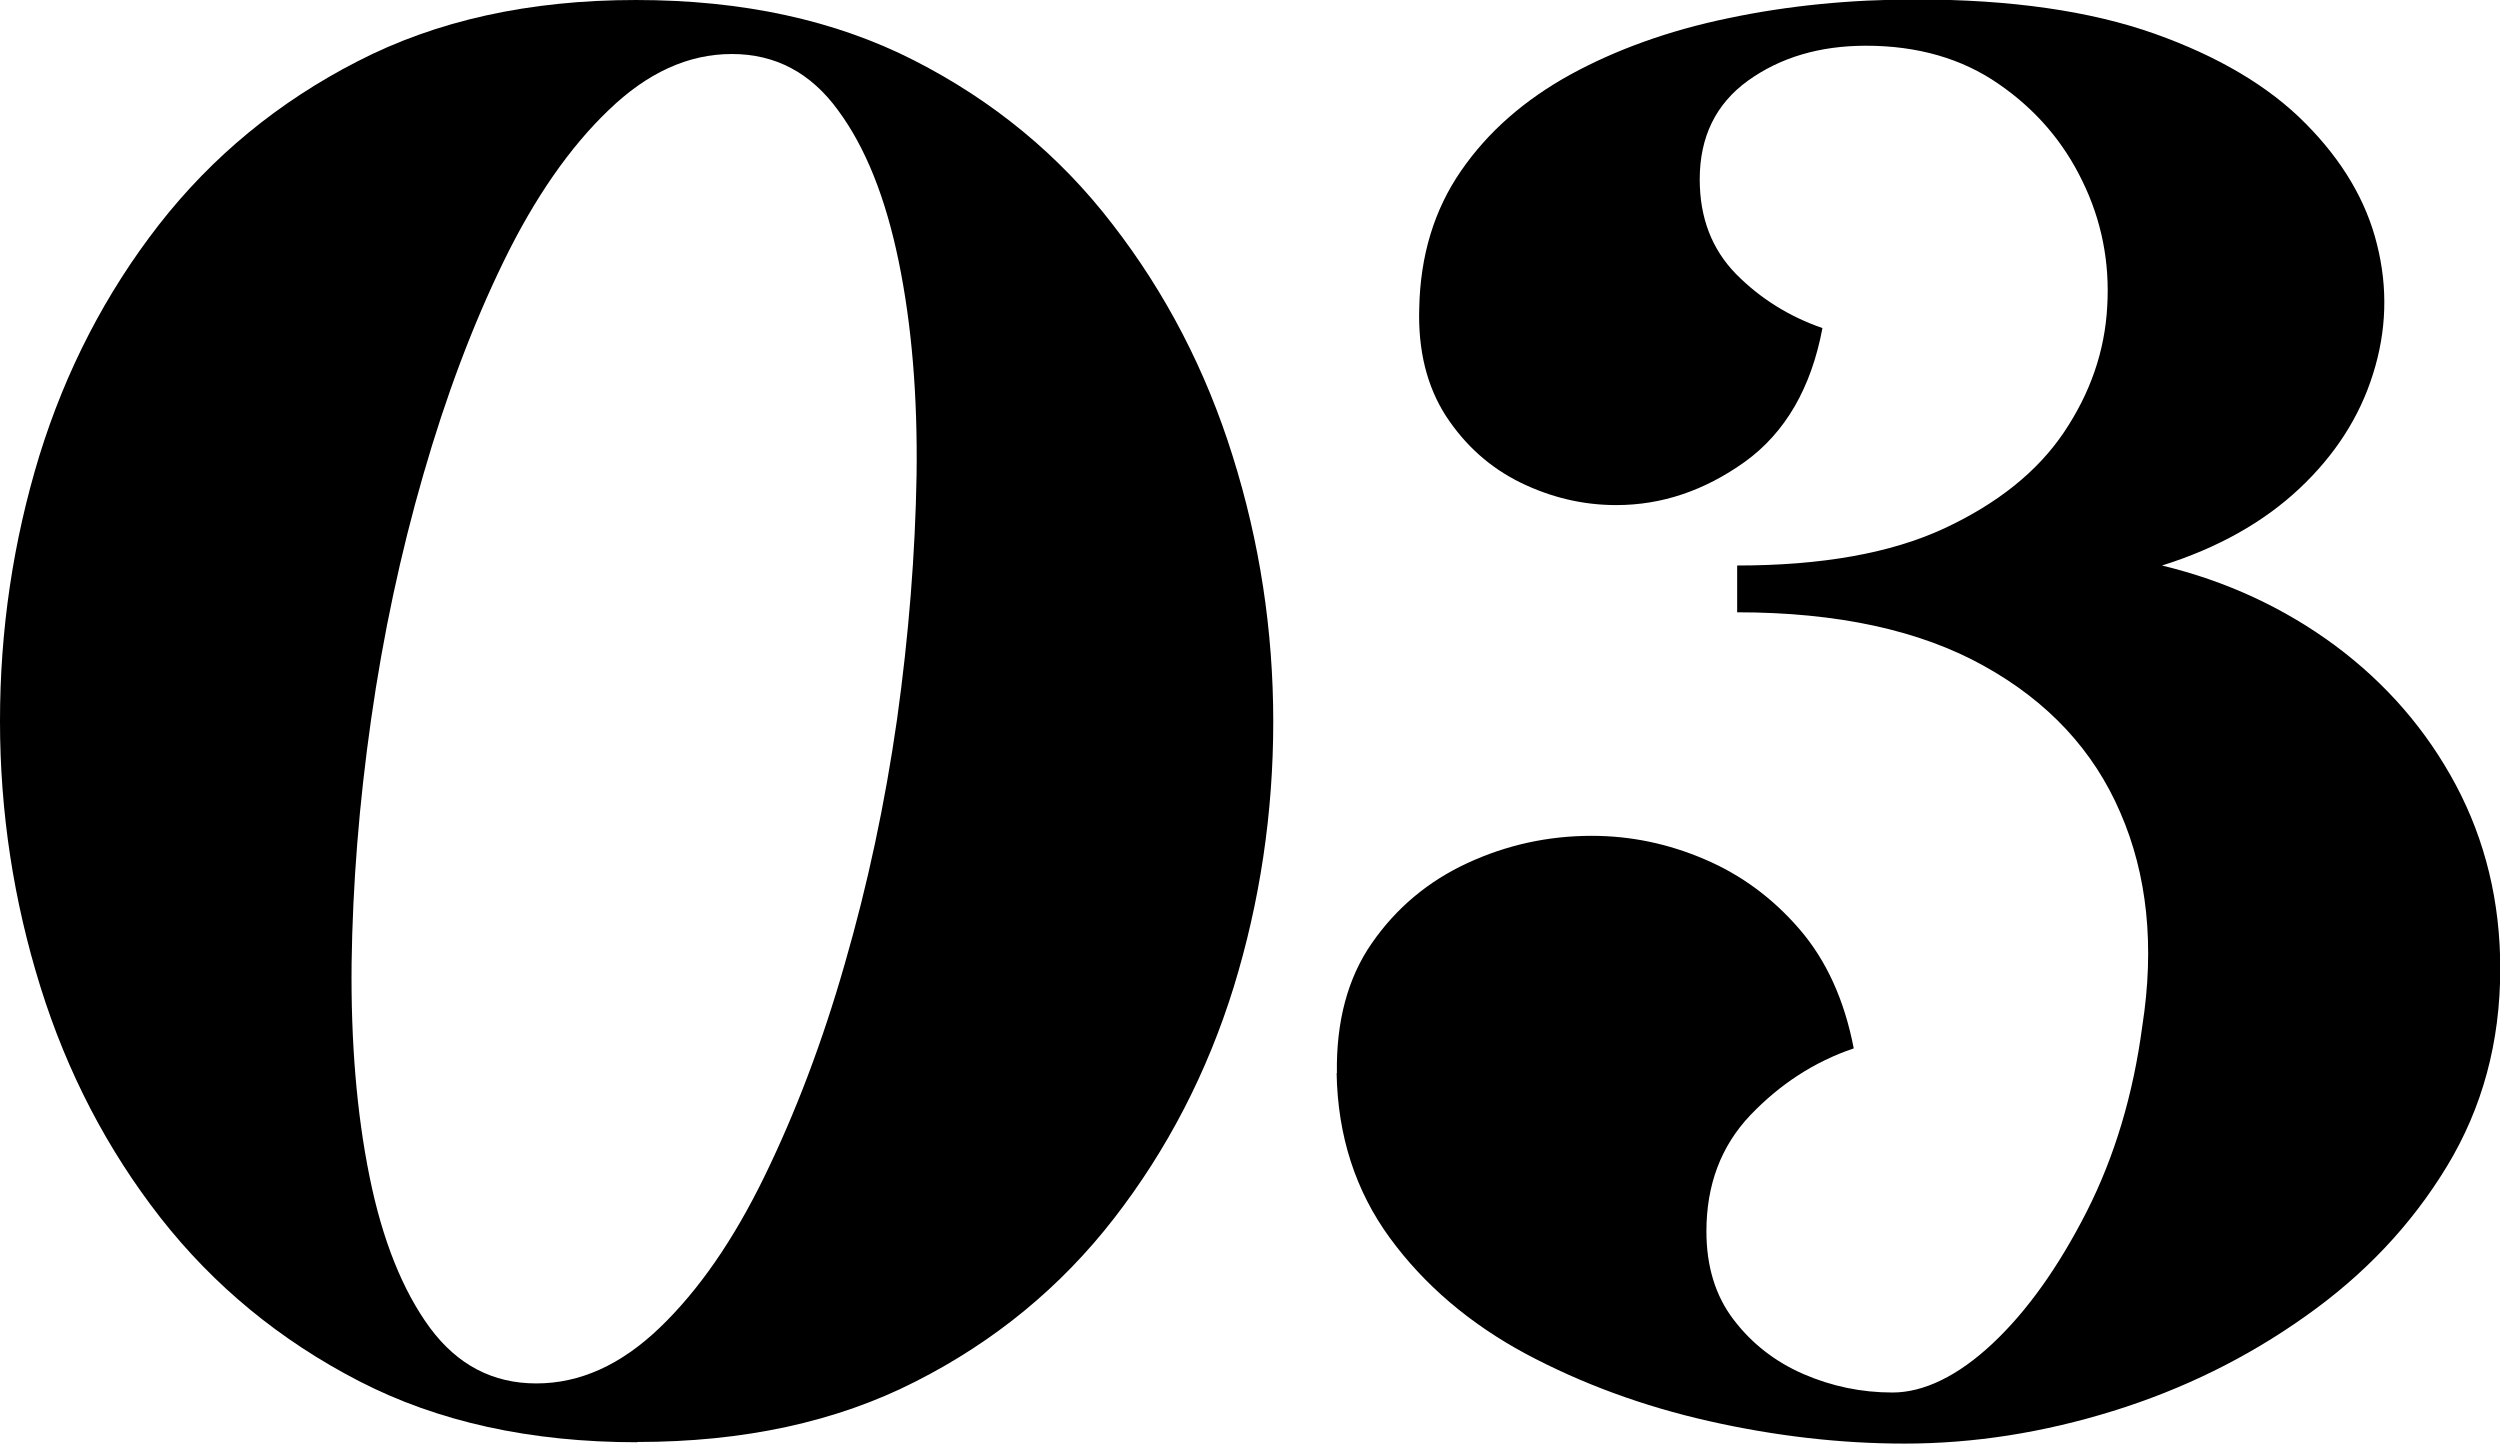
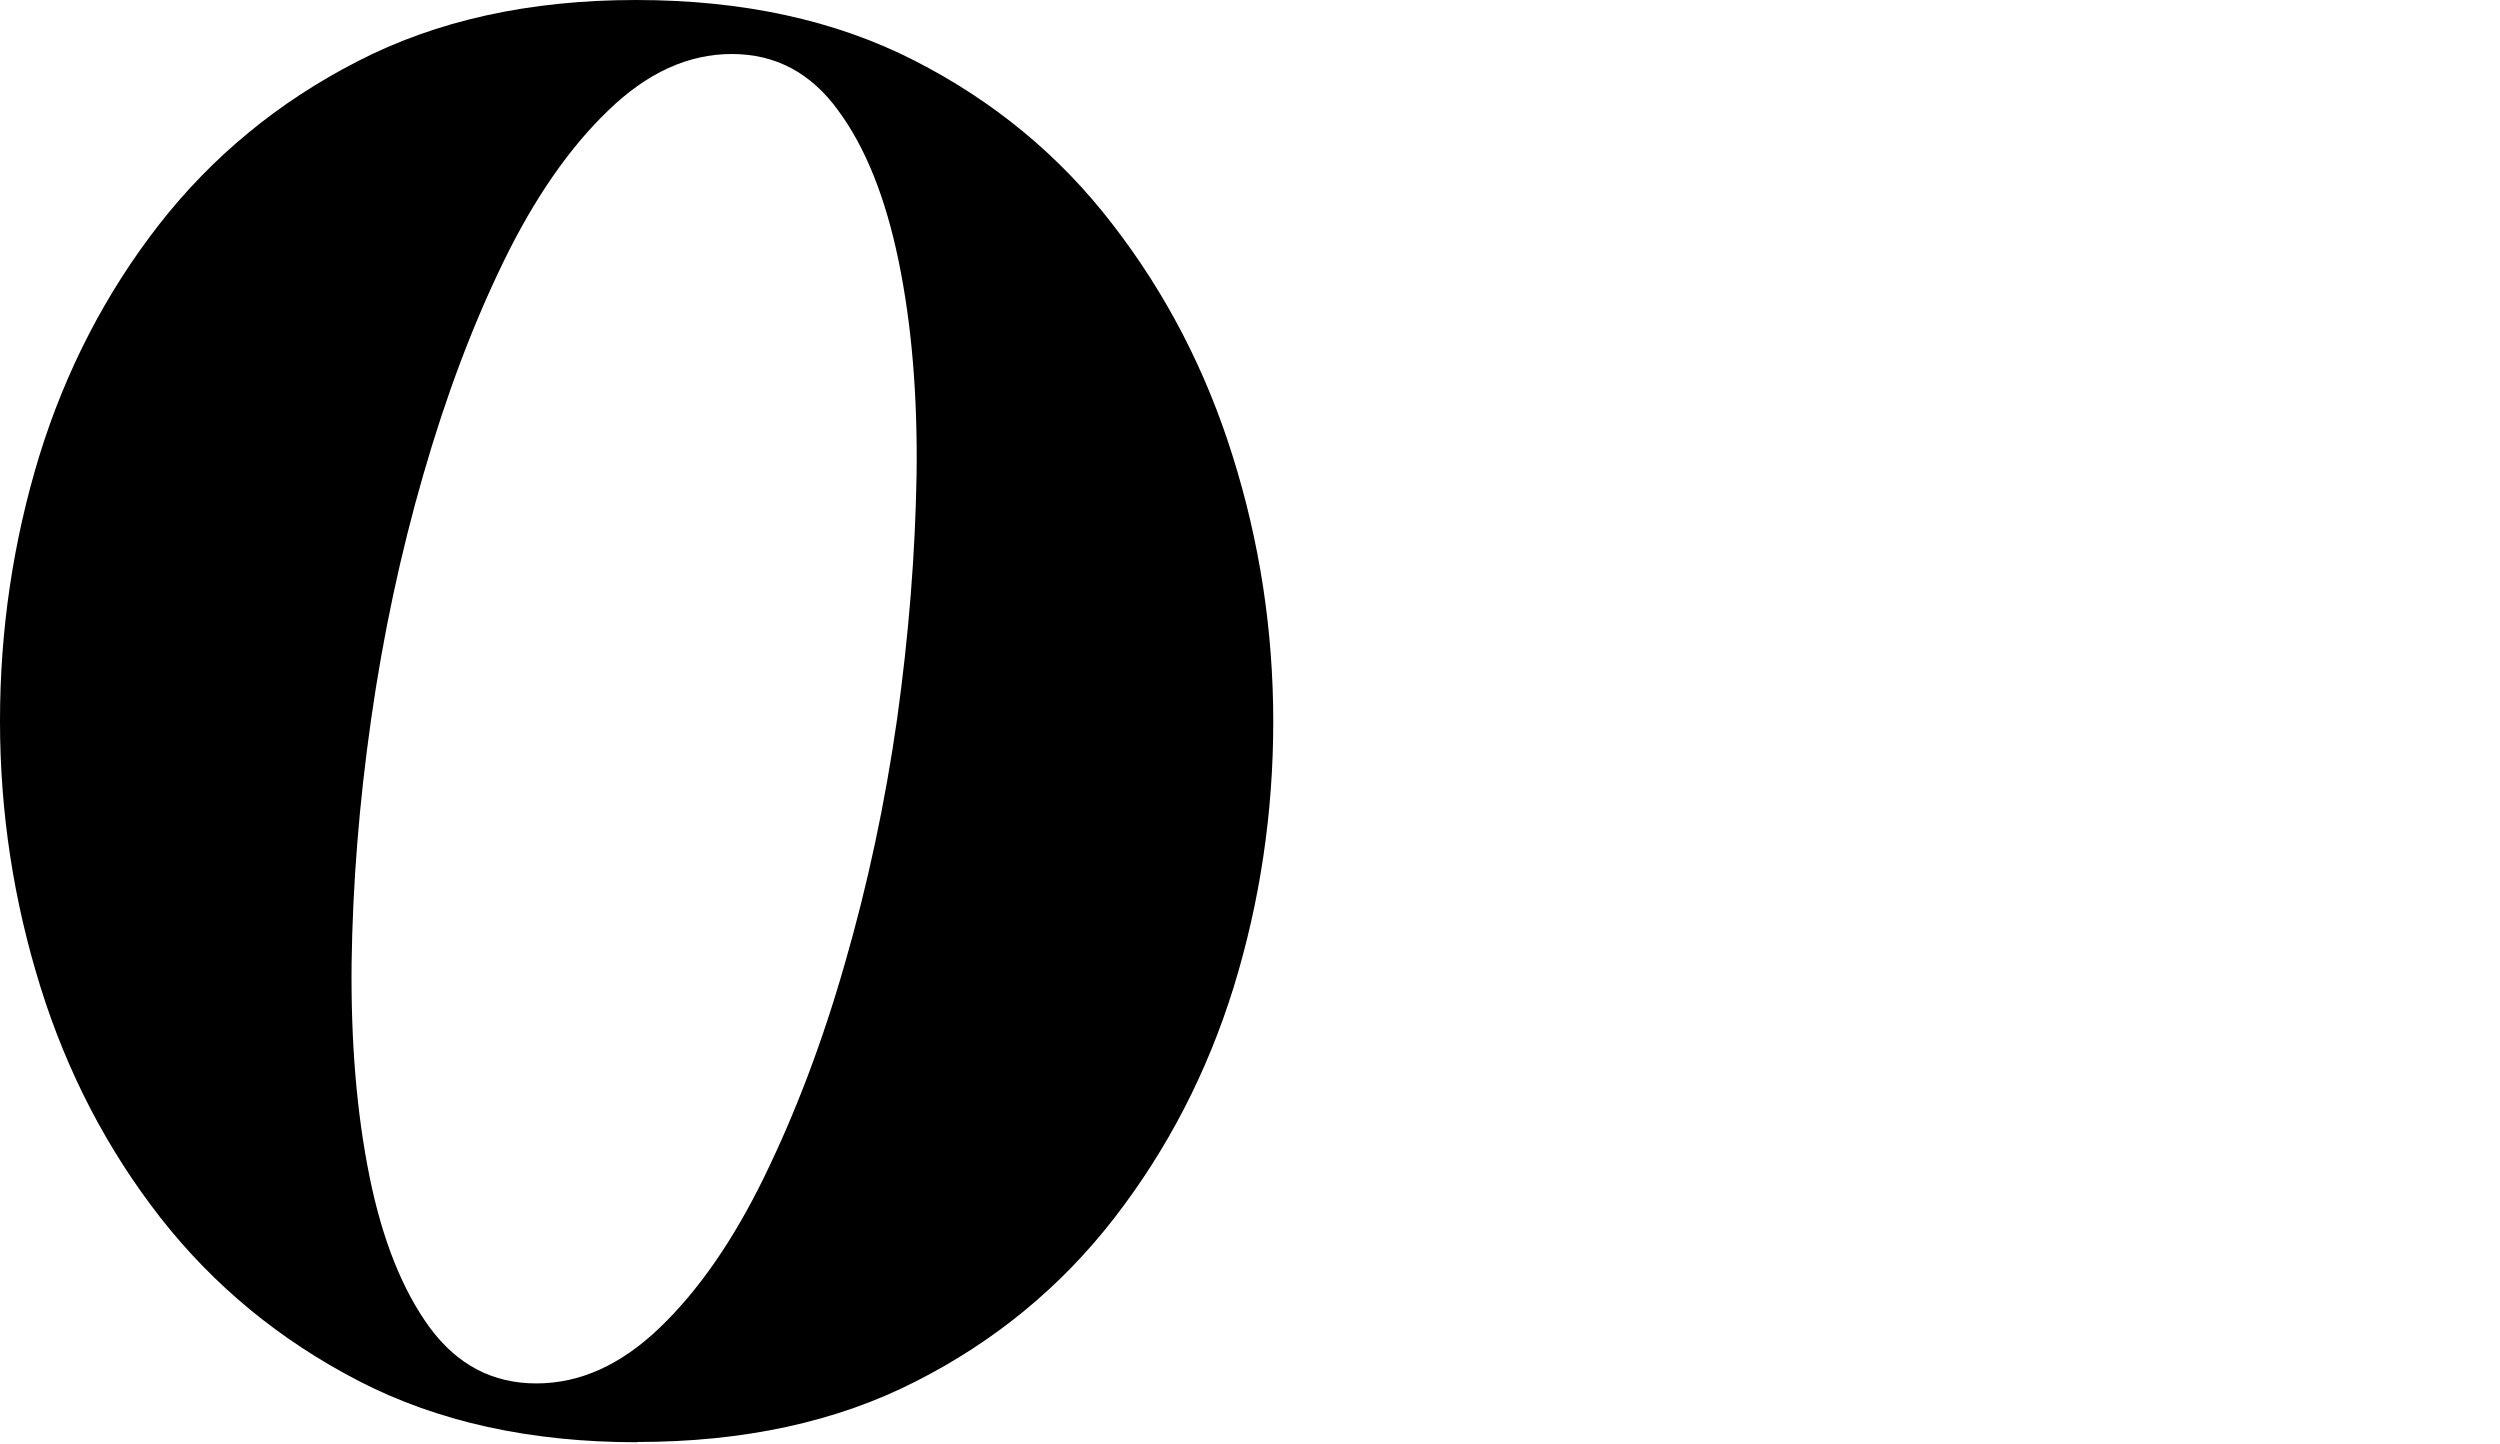
<svg xmlns="http://www.w3.org/2000/svg" id="_レイヤー_2" data-name="レイヤー_2" viewBox="0 0 93.5 54">
  <g id="_レイヤー_1-2" data-name="レイヤー_1">
    <g>
      <path d="M23.83,53.94c-3.98,0-7.45-.76-10.41-2.29-2.96-1.53-5.43-3.57-7.42-6.11-1.99-2.55-3.49-5.43-4.49-8.64-1-3.21-1.51-6.52-1.51-9.93s.49-6.71,1.47-9.92c.99-3.2,2.48-6.08,4.47-8.64,1.99-2.55,4.46-4.59,7.42-6.11,2.96-1.53,6.43-2.3,10.42-2.3s7.45.75,10.41,2.26c2.96,1.51,5.44,3.55,7.42,6.13,1.99,2.57,3.49,5.46,4.49,8.66,1.01,3.21,1.52,6.52,1.52,9.94s-.5,6.74-1.48,9.93c-.99,3.19-2.48,6.07-4.47,8.64-1.99,2.57-4.47,4.61-7.43,6.11-2.96,1.51-6.43,2.26-10.41,2.26ZM27.37,2.02c-1.63,0-3.16.7-4.61,2.1-1.45,1.39-2.76,3.27-3.92,5.65-1.16,2.38-2.16,5.04-3.01,7.99-.85,2.94-1.5,5.99-1.95,9.14-.45,3.15-.69,6.19-.73,9.13-.03,2.94.19,5.6.67,7.97.48,2.38,1.24,4.27,2.26,5.66,1.03,1.39,2.35,2.08,3.98,2.08s3.16-.69,4.61-2.08c1.46-1.4,2.76-3.28,3.92-5.66,1.16-2.38,2.17-5.03,3.01-7.97.85-2.94,1.5-5.98,1.95-9.13.44-3.15.68-6.2.73-9.14.04-2.94-.18-5.61-.67-7.99-.49-2.38-1.24-4.26-2.27-5.65-1.02-1.4-2.34-2.1-3.97-2.1Z" />
-       <path d="M50,40.14c-.03-1.93.4-3.56,1.31-4.87.91-1.31,2.1-2.31,3.57-2.99,1.47-.68,3.02-1.02,4.65-1.02,1.47,0,2.88.3,4.23.88,1.36.58,2.54,1.45,3.54,2.61,1,1.16,1.68,2.64,2.03,4.46-1.48.5-2.76,1.34-3.87,2.5-1.1,1.16-1.64,2.61-1.64,4.34,0,1.32.34,2.42,1.02,3.31.68.89,1.55,1.57,2.61,2.03,1.06.46,2.17.69,3.33.69s2.44-.61,3.74-1.83c1.3-1.22,2.47-2.87,3.52-4.93,1.05-2.07,1.74-4.38,2.08-6.93.47-3.01.19-5.68-.82-8-1-2.33-2.71-4.16-5.11-5.49-2.39-1.33-5.47-2-9.22-2v-1.75c3.17,0,5.75-.46,7.75-1.39,1.99-.93,3.48-2.12,4.47-3.59.99-1.47,1.53-3.04,1.62-4.7.1-1.66-.21-3.23-.93-4.7-.71-1.47-1.75-2.68-3.13-3.63-1.37-.95-3.03-1.43-4.96-1.43-1.74,0-3.21.44-4.42,1.31-1.2.87-1.8,2.1-1.8,3.69,0,1.43.45,2.61,1.36,3.54.91.92,1.99,1.59,3.23,2.02-.42,2.24-1.39,3.91-2.9,5-1.51,1.08-3.11,1.62-4.81,1.62-1.24,0-2.43-.28-3.58-.84-1.14-.56-2.07-1.39-2.79-2.49-.71-1.1-1.05-2.45-1-4.04.04-1.97.56-3.68,1.57-5.14,1-1.45,2.36-2.64,4.08-3.59,1.72-.94,3.69-1.65,5.91-2.11,2.23-.47,4.56-.7,7.01-.7,3.56,0,6.53.43,8.93,1.28,2.39.85,4.28,1.97,5.65,3.36,1.38,1.39,2.27,2.9,2.67,4.52.41,1.63.36,3.24-.15,4.85-.5,1.6-1.42,3.03-2.75,4.28s-3.04,2.22-5.14,2.88c2.4.58,4.56,1.58,6.47,2.99,1.91,1.42,3.42,3.16,4.52,5.22,1.1,2.07,1.66,4.36,1.66,6.87,0,2.75-.67,5.21-2,7.4s-3.09,4.05-5.29,5.6c-2.18,1.55-4.58,2.73-7.19,3.54-2.61.81-5.2,1.22-7.8,1.22-2.39,0-4.83-.28-7.31-.84-2.48-.56-4.76-1.4-6.86-2.52-2.08-1.12-3.78-2.56-5.07-4.32-1.29-1.76-1.96-3.82-2-6.18Z" />
    </g>
  </g>
</svg>